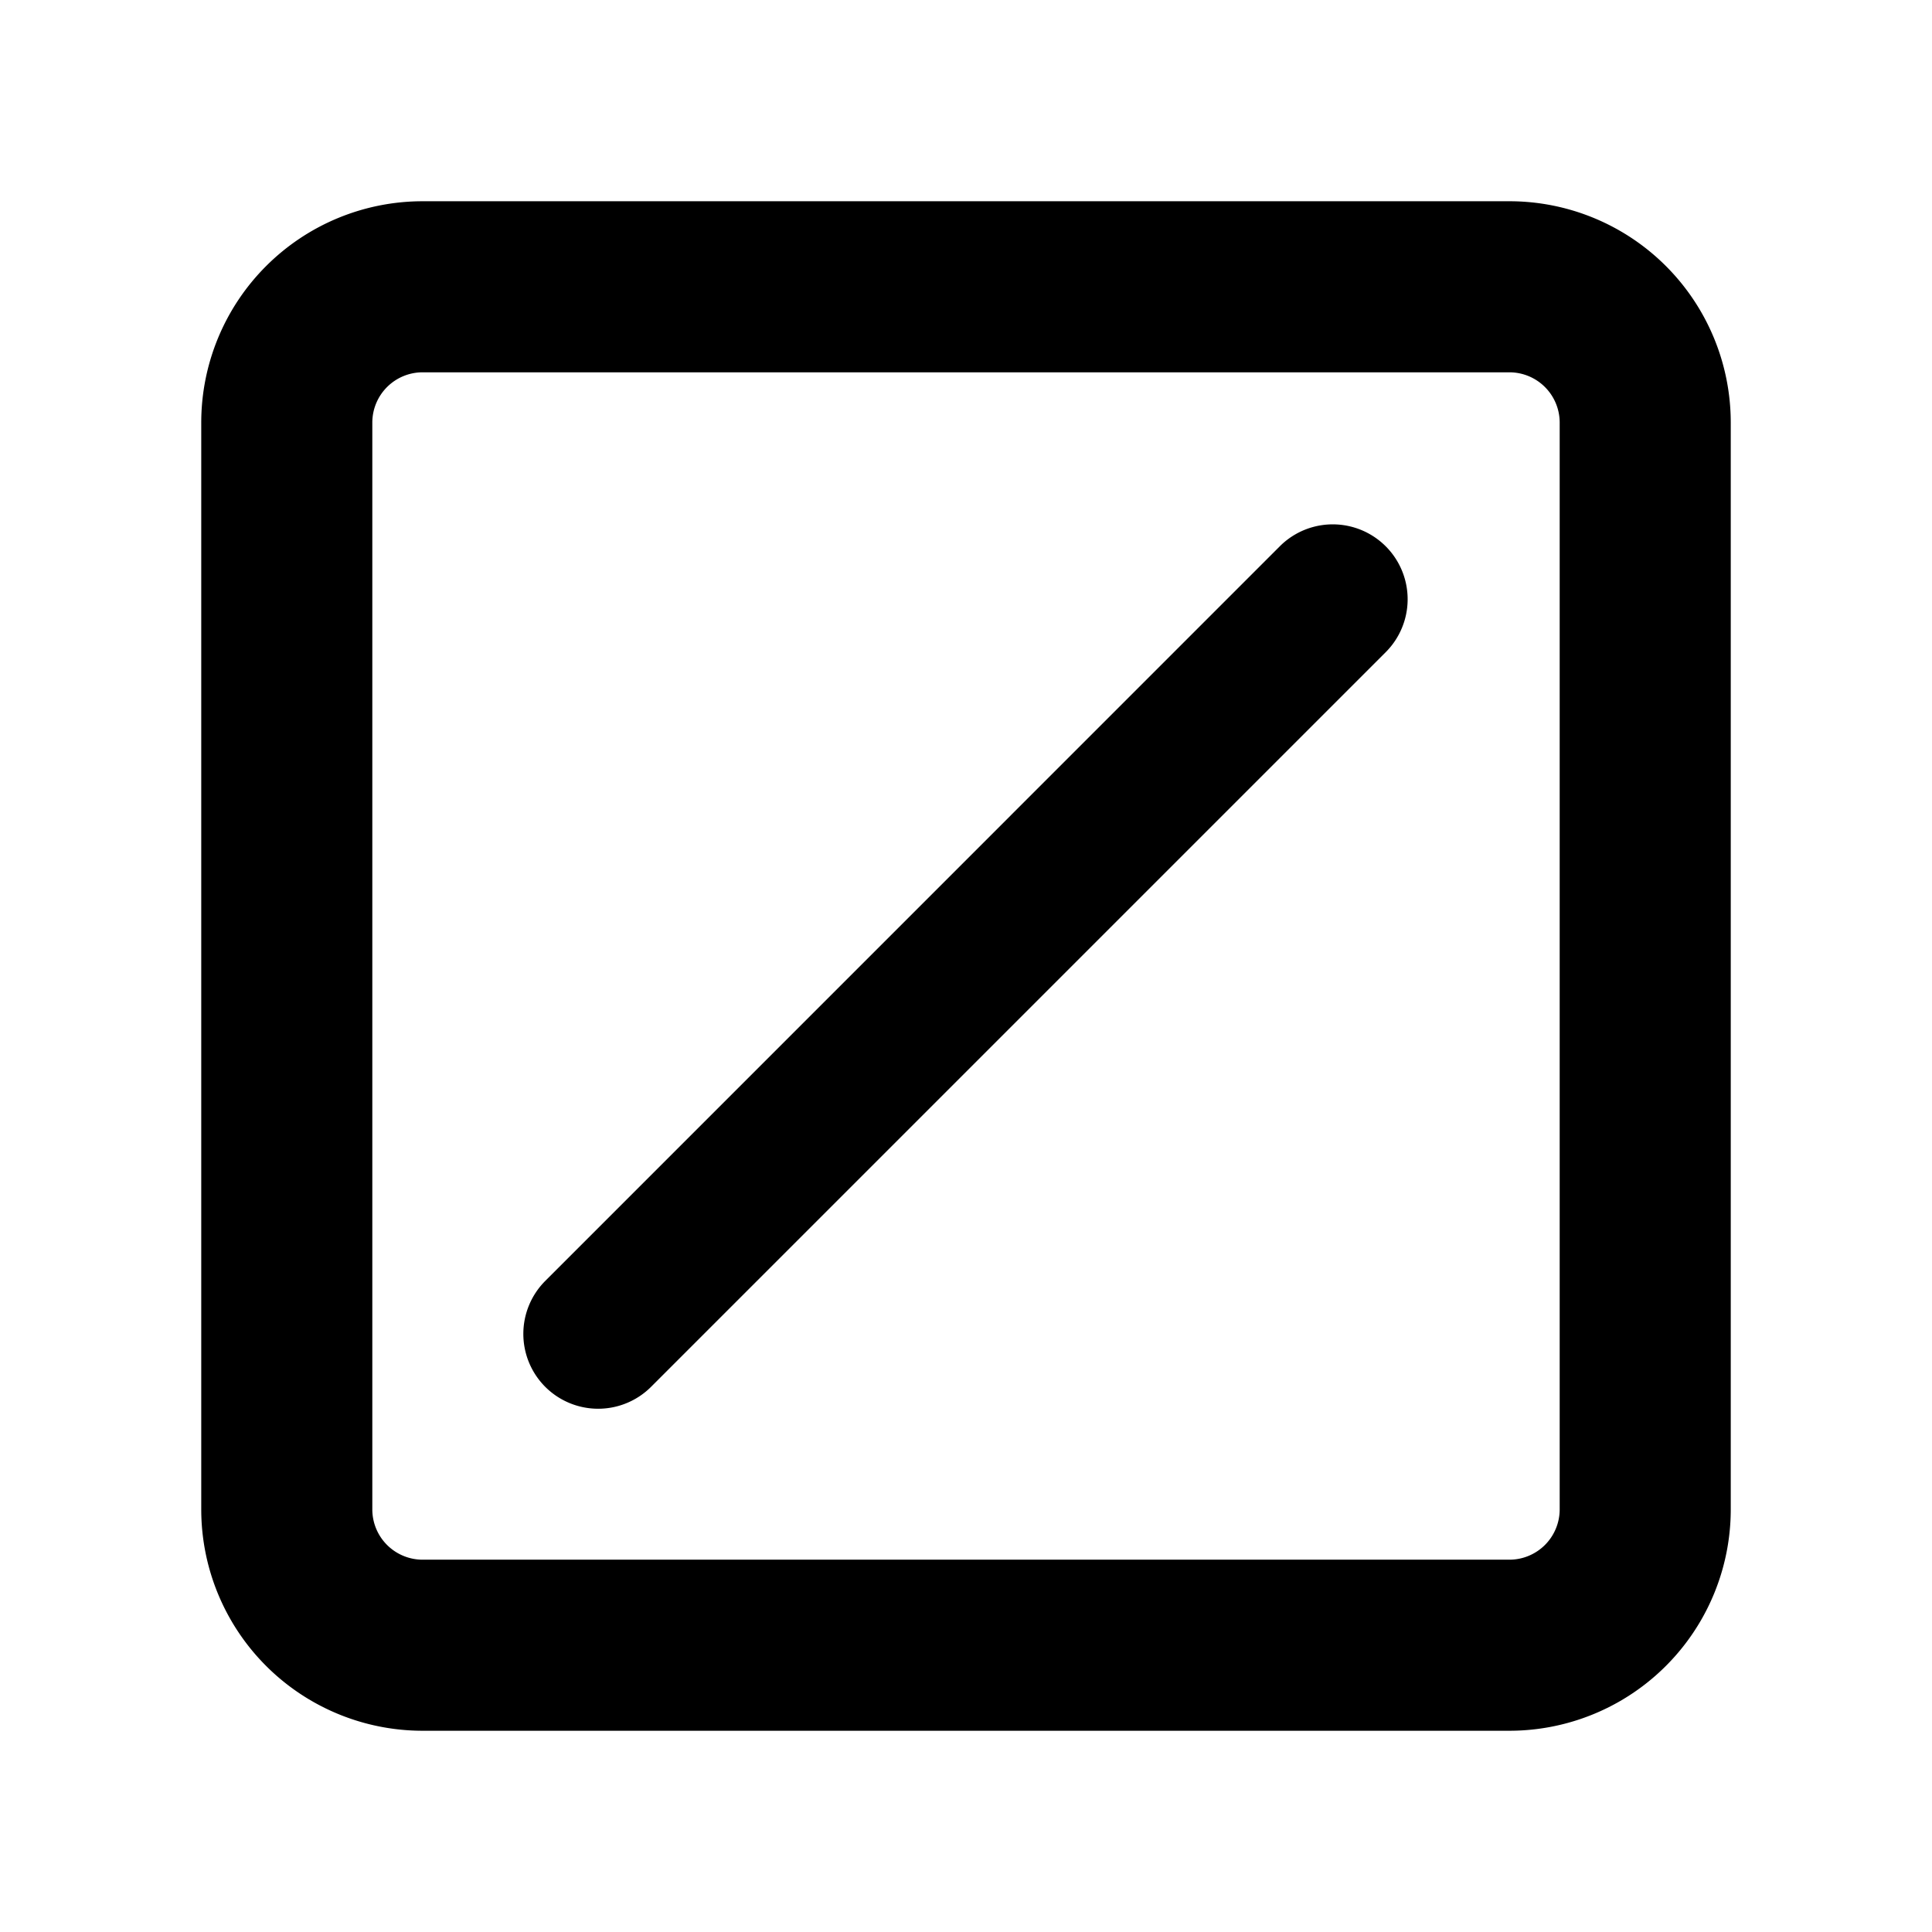
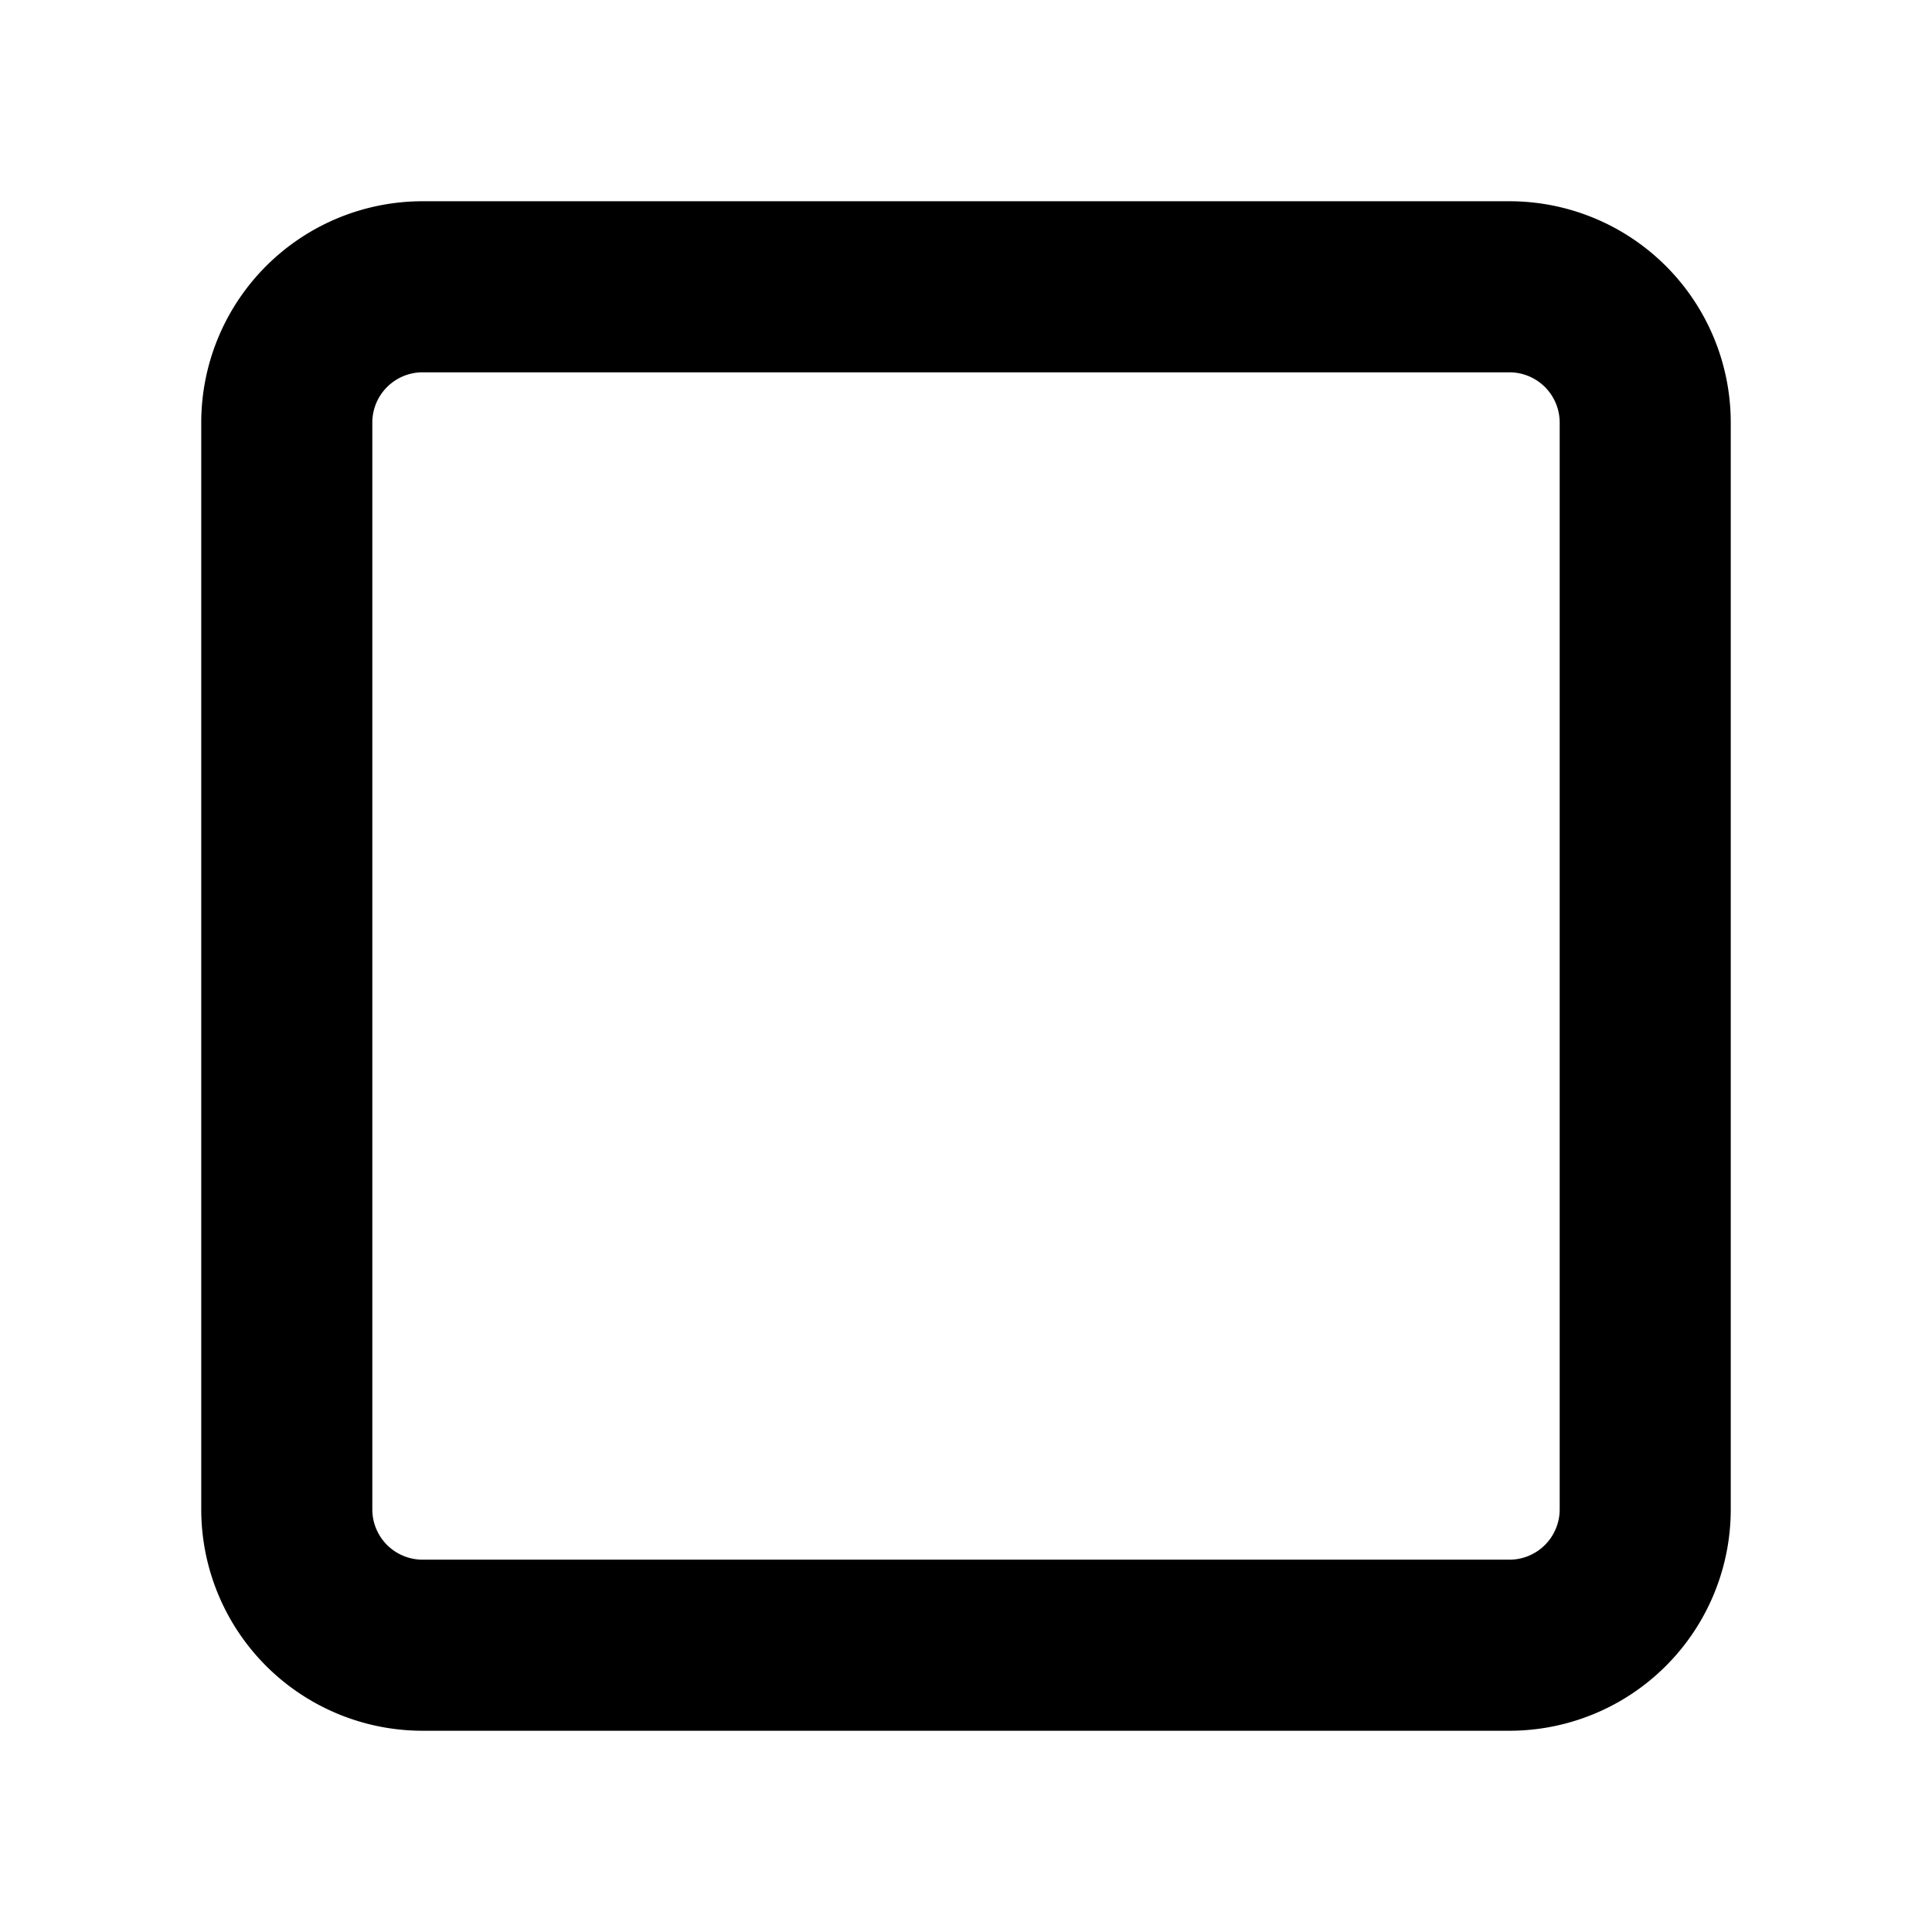
<svg xmlns="http://www.w3.org/2000/svg" width="24" height="24" fill="none">
  <path fill="#FF4C6C" stroke="#FF4C6C" stroke-width=".5" d="M20.518 3.482a2.5 2.5 0 0 0-1.768-.732H5.25a2.5 2.5 0 0 0-2.5 2.5v13.5a2.5 2.5 0 0 0 2.5 2.5h13.5a2.5 2.5 0 0 0 2.5-2.5V5.25a2.5 2.5 0 0 0-.732-1.768ZM5.25 4.375h13.5a.875.875 0 0 1 .875.875v13.5a.875.875 0 0 1-.875.875H5.25a.875.875 0 0 1-.875-.875V5.25a.875.875 0 0 1 .875-.875Z" style="fill:#ff4c6c;fill:color(display-p3 1 .298 .423);fill-opacity:1;stroke:#ff4c6c;stroke:color(display-p3 1 .298 .423);stroke-opacity:1" />
-   <path fill="#FF4C6C" stroke="#FF4C6C" stroke-width=".5" d="M6.95 17.051a.68.68 0 0 0 .961 0l9.126-9.126a.68.68 0 1 0-.962-.962L6.95 16.089a.681.681 0 0 0 0 .962Z" style="fill:#ff4c6c;fill:color(display-p3 1 .298 .423);fill-opacity:1;stroke:#ff4c6c;stroke:color(display-p3 1 .298 .423);stroke-opacity:1" />
</svg>